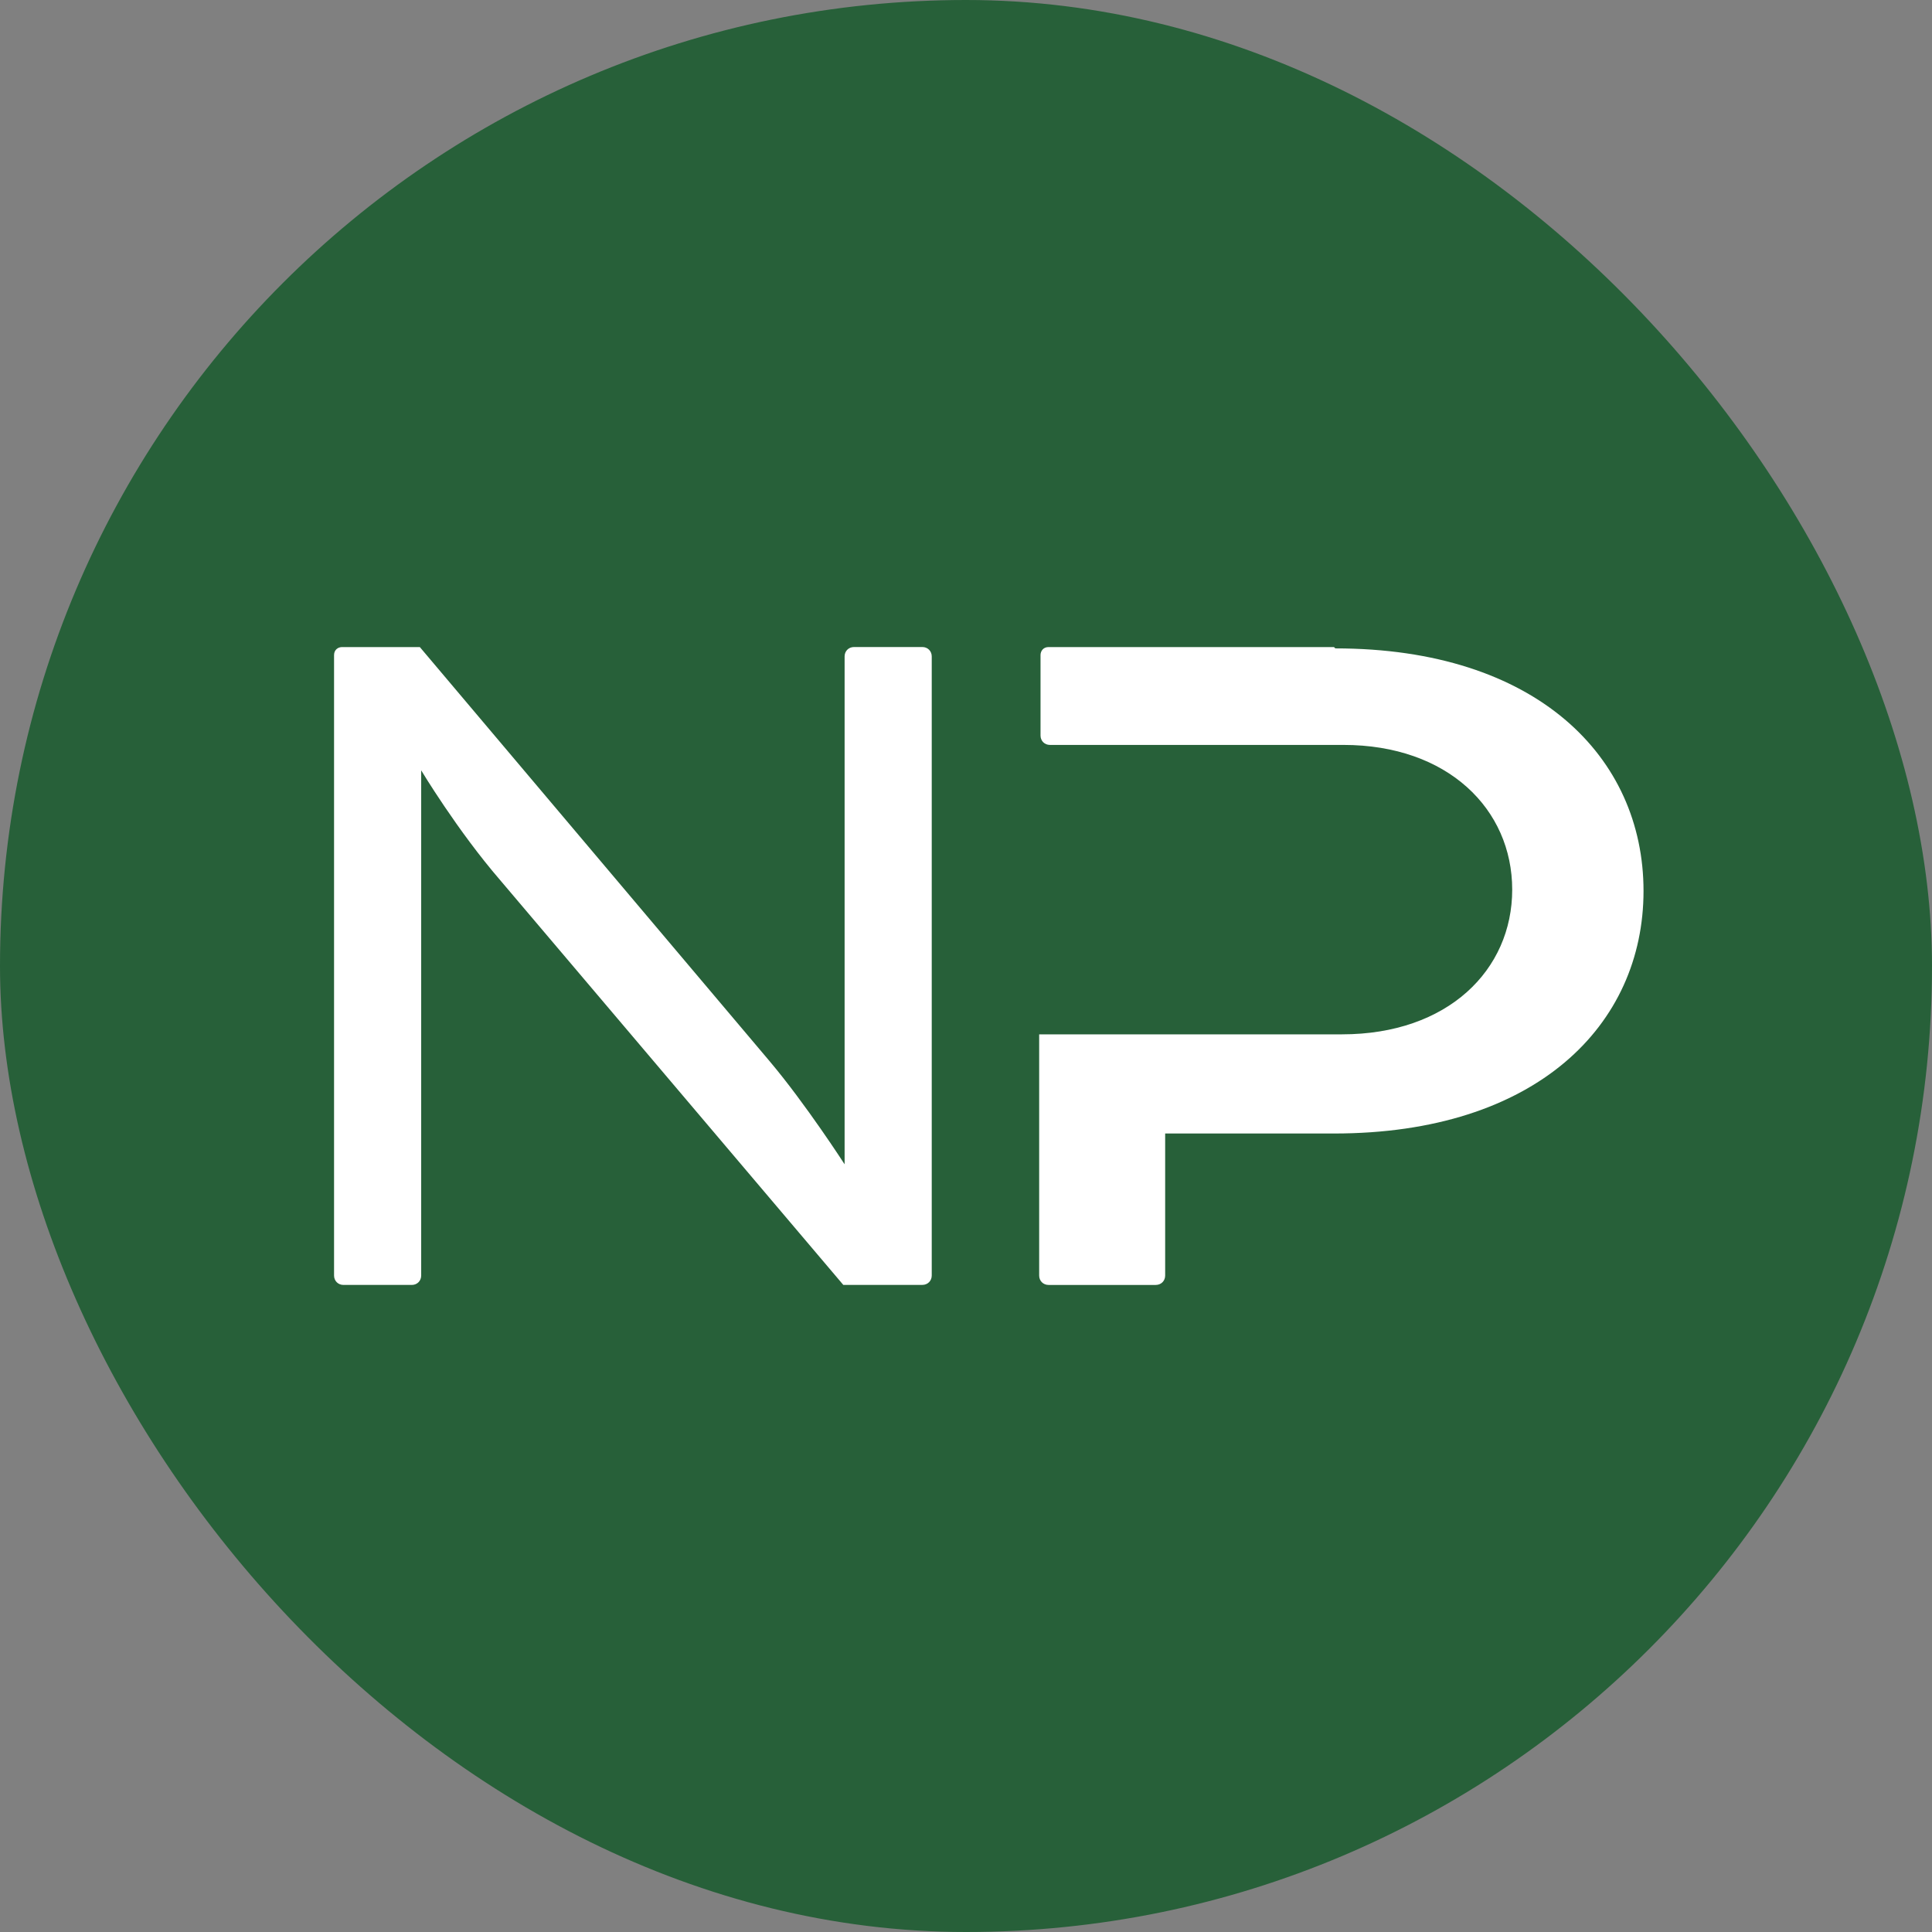
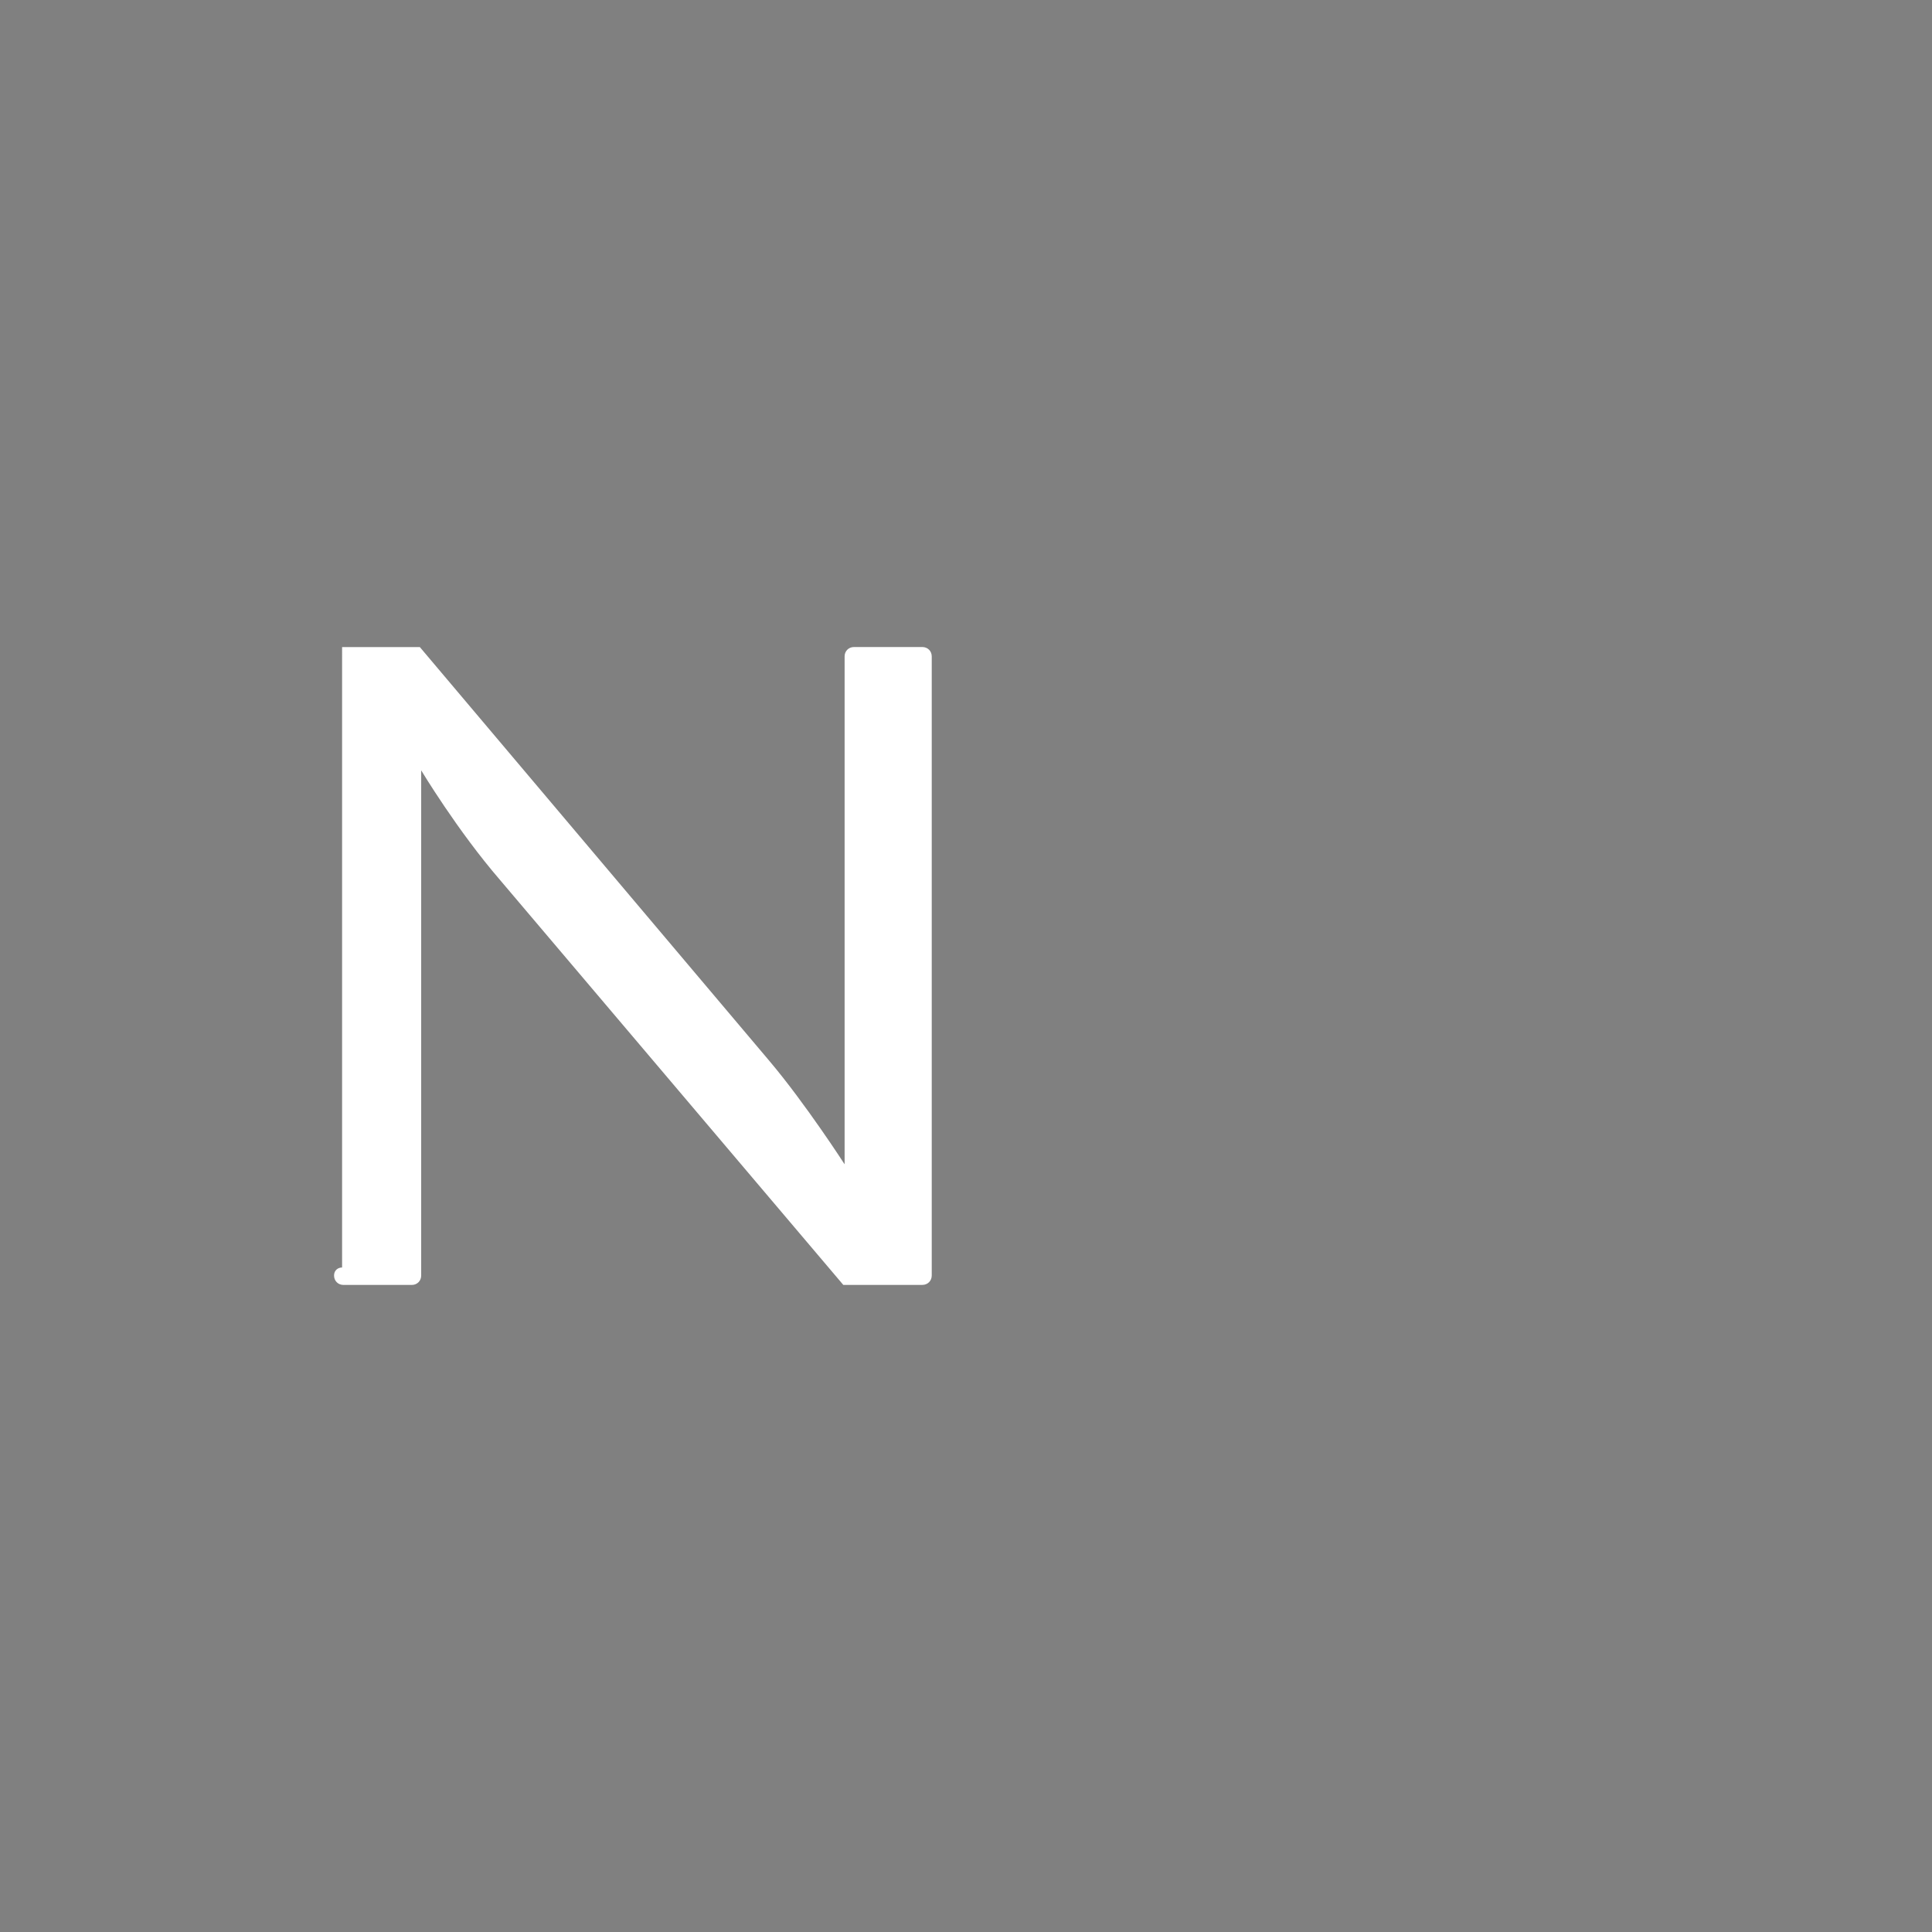
<svg xmlns="http://www.w3.org/2000/svg" version="1.1" width="512" height="512">
  <rect width="100%" height="100%" fill="#808080" stroke="none" />
  <svg id="SvgjsSvg1002" data-name="Calque 1" viewBox="0 0 512 512">
    <defs>
      <style>
      .cls-1 {
        fill: #fff;
      }

      .cls-2 {
        fill: #276039;
      }
    </style>
    </defs>
-     <rect class="cls-2" x="0" y="0" width="512" height="512" rx="256" ry="256" />
    <g>
-       <path class="cls-1" d="M353.52,171.48h-75.64c-1.42,0-2.13,1.07-2.13,2.13v21.31c0,1.42,1.07,2.49,2.49,2.49h77.77c27.7,0,44.74,17.05,44.74,38.35s-17.05,38.35-45.1,38.35h-80.26v63.92c0,1.42,1.07,2.49,2.49,2.49h28.41c1.42,0,2.49-1.07,2.49-2.49v-37.64h44.74c53.62,0,82.03-28.76,82.03-64.28s-28.41-64.28-81.68-64.28l-.36-.36Z" />
-       <path class="cls-1" d="M90.66,171.48h20.6l92.68,109.73c9.59,11.36,19.89,27.34,19.89,27.34v-134.59c0-1.42,1.07-2.49,2.49-2.49h18.11c1.42,0,2.49,1.07,2.49,2.49v164.06c0,1.42-1.07,2.49-2.49,2.49h-20.95l-90.91-107.24c-11.36-13.14-20.95-29.12-20.95-29.12v133.88c0,1.42-1.07,2.49-2.49,2.49h-18.11c-1.42,0-2.49-1.07-2.49-2.49v-164.42c0-1.42,1.07-2.13,2.13-2.13Z" />
+       <path class="cls-1" d="M90.66,171.48h20.6l92.68,109.73c9.59,11.36,19.89,27.34,19.89,27.34v-134.59c0-1.42,1.07-2.49,2.49-2.49h18.11c1.42,0,2.49,1.07,2.49,2.49v164.06c0,1.42-1.07,2.49-2.49,2.49h-20.95l-90.91-107.24c-11.36-13.14-20.95-29.12-20.95-29.12v133.88c0,1.42-1.07,2.49-2.49,2.49h-18.11c-1.42,0-2.49-1.07-2.49-2.49c0-1.42,1.07-2.13,2.13-2.13Z" />
    </g>
  </svg>
  <style>@media (prefers-color-scheme: light) { :root { filter: none; } }
@media (prefers-color-scheme: dark) { :root { filter: none; } }
</style>
</svg>